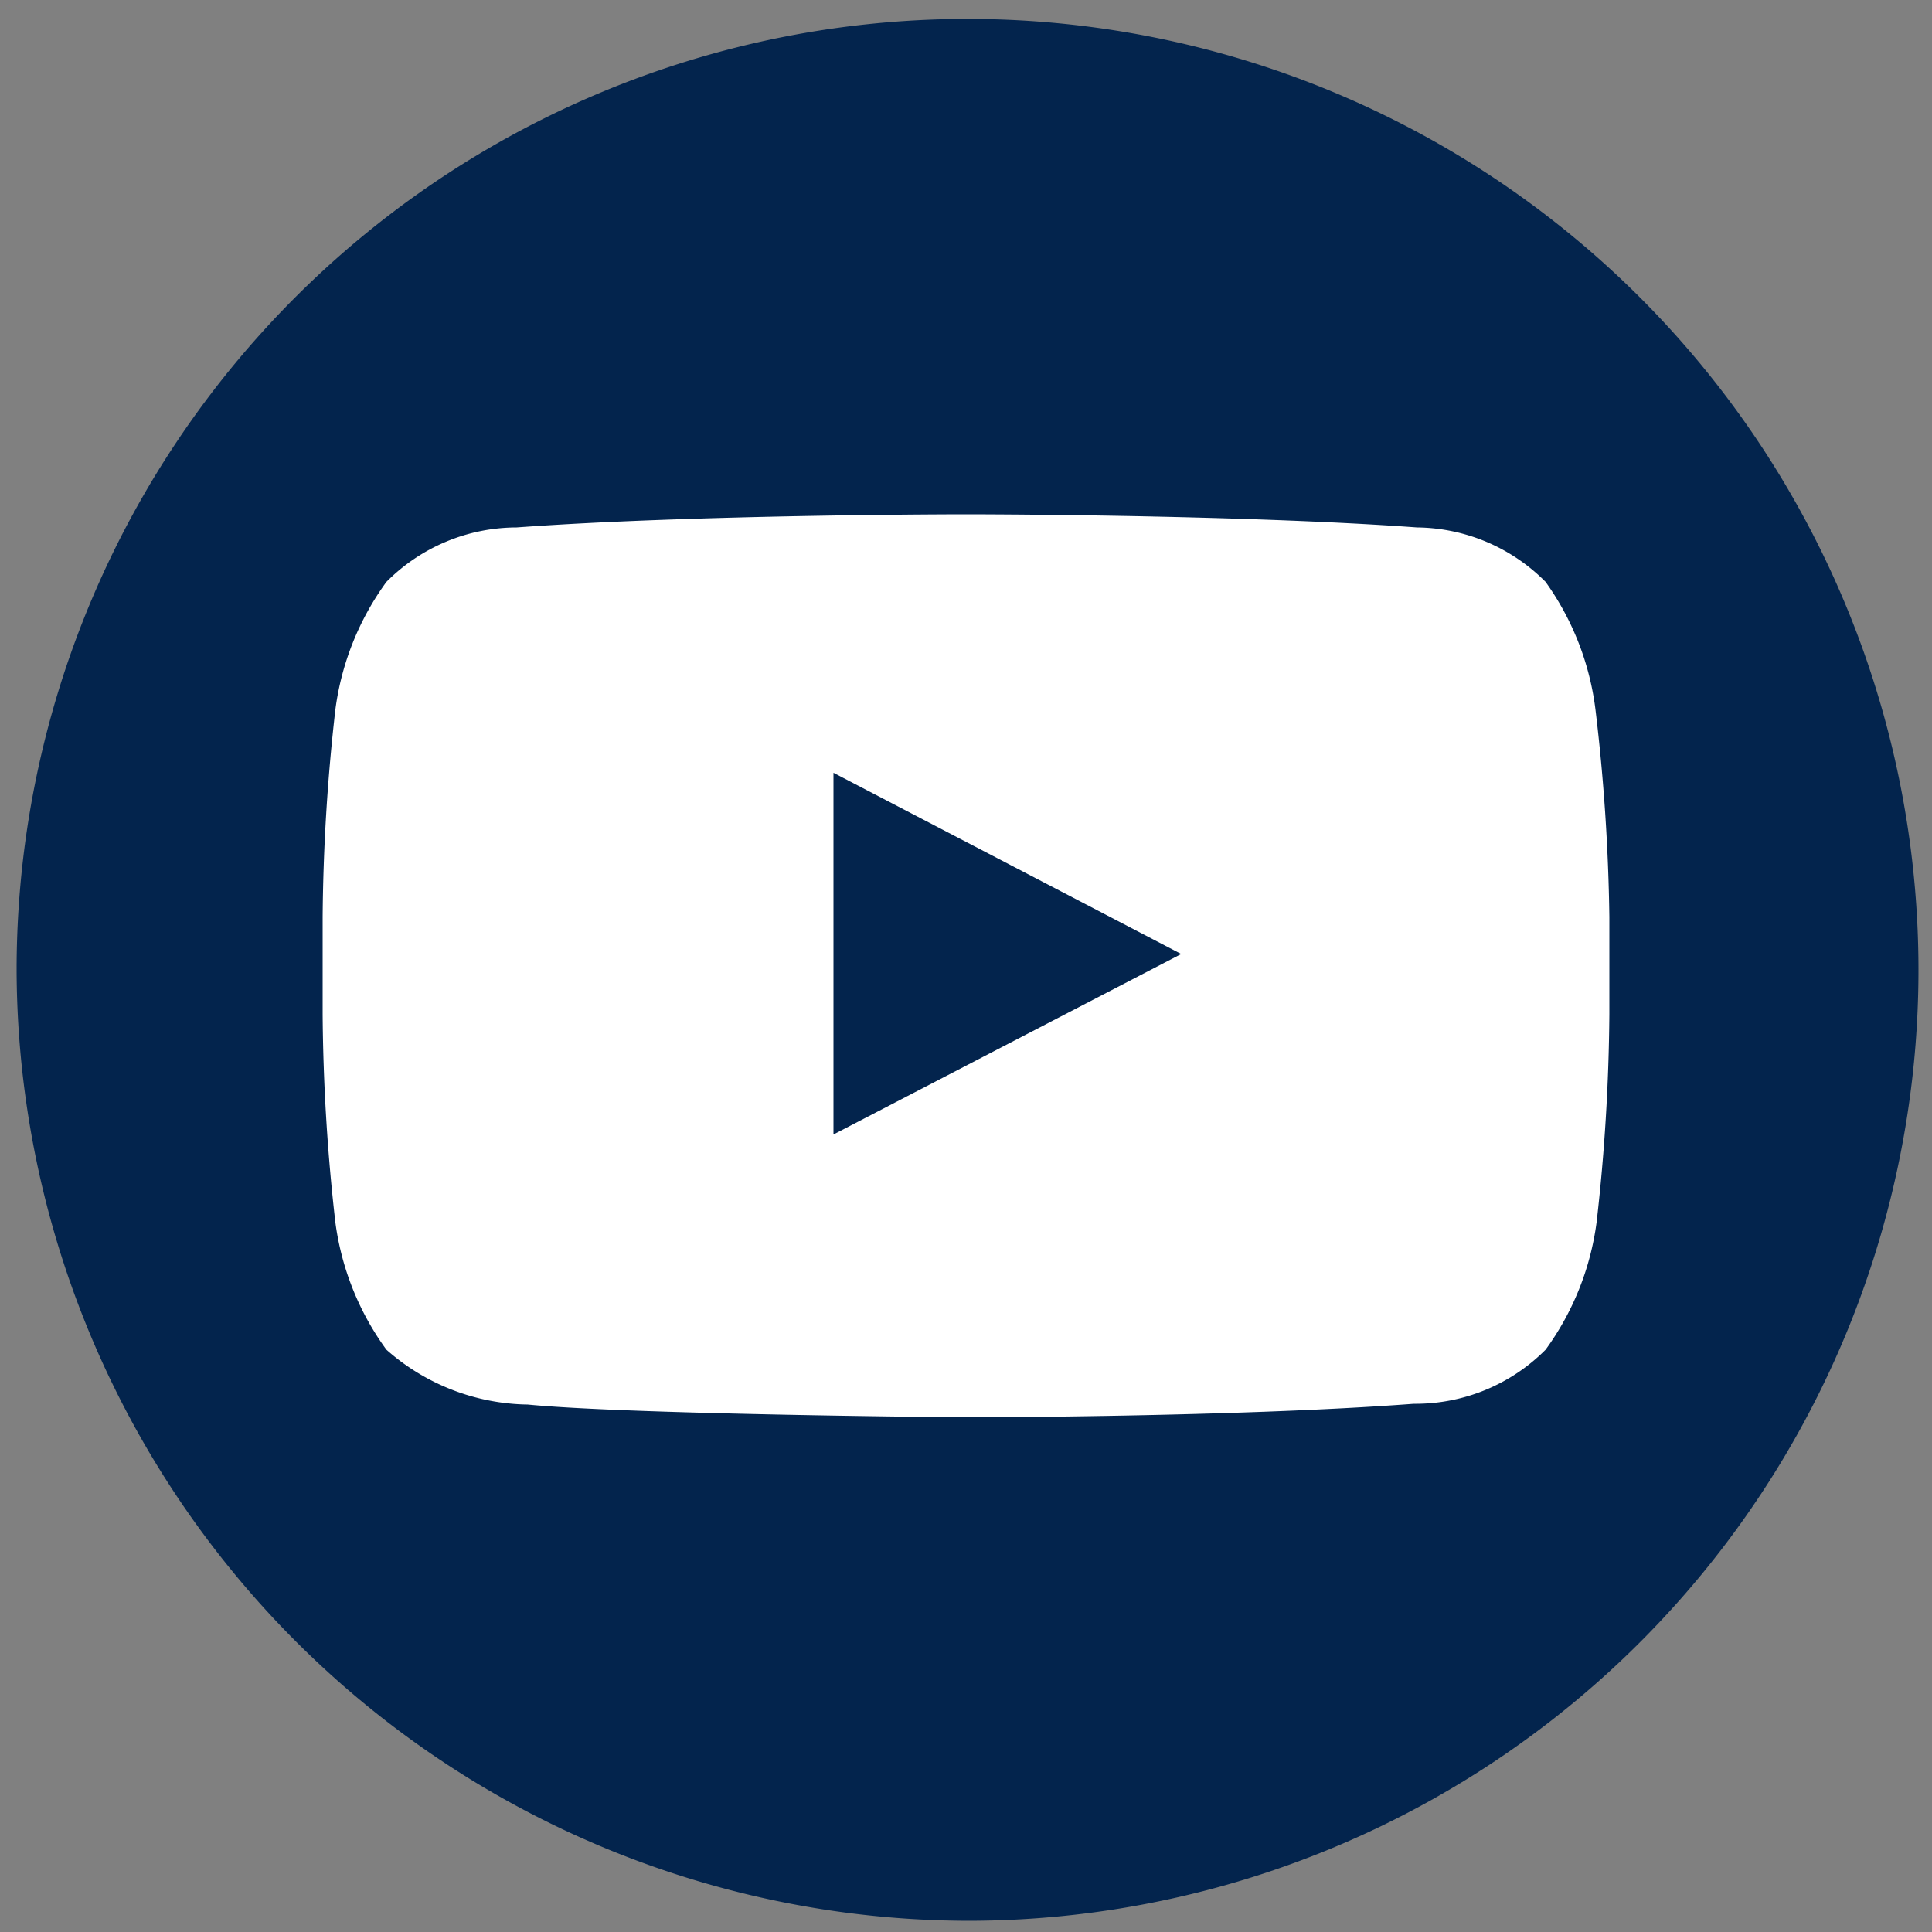
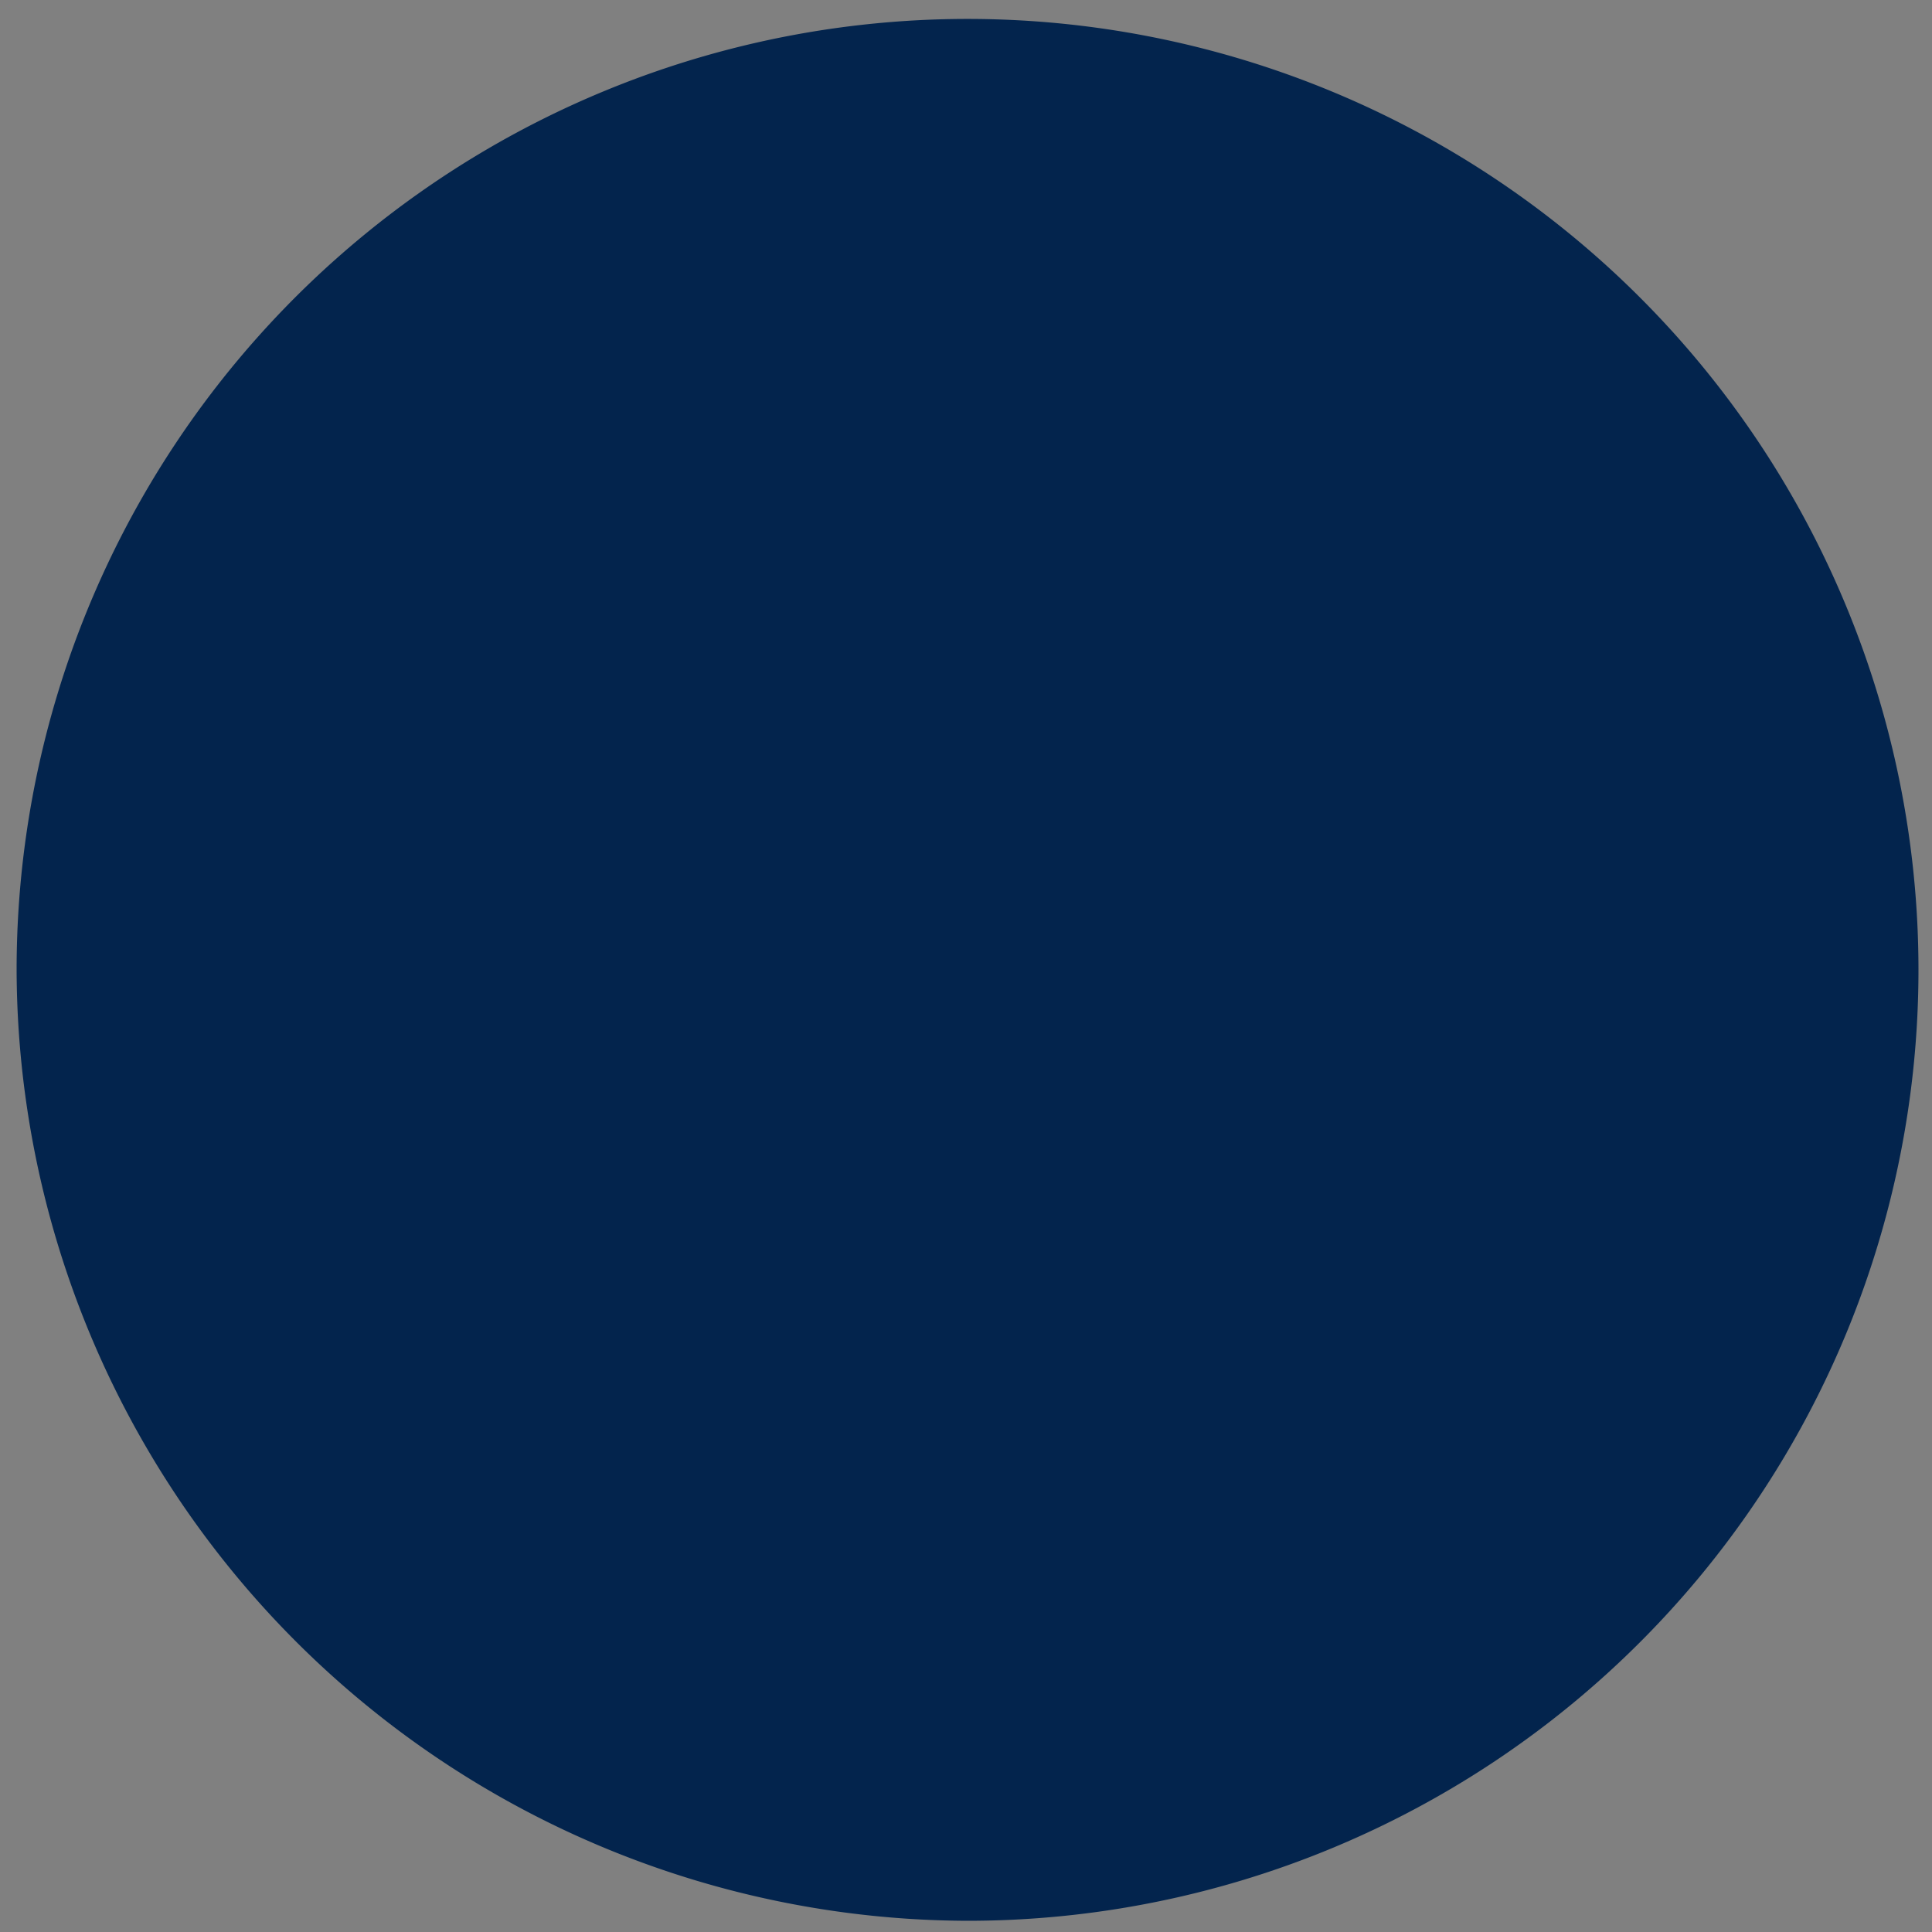
<svg xmlns="http://www.w3.org/2000/svg" id="Layer_1" data-name="Layer 1" viewBox="0 0 50 50">
  <rect x="0" y="0" width="50" height="50" fill="#808080" stroke="none" />
  <defs>
    <style>.cls-1{fill:#03244d;}.cls-2{fill:#fff;}</style>
  </defs>
  <title>social</title>
  <path class="cls-1" d="M0.43,25.13A24.61,24.61,0,1,1,25.07,49.71,24.68,24.68,0,0,1,.43,25.13Z" />
  <g id="YouTube_icon" data-name="YouTube icon">
    <g id="Lozenge">
-       <path class="cls-2" d="M41.29,18.36A7.19,7.19,0,0,0,40,15.06a4.75,4.75,0,0,0-3.33-1.41C32,13.31,25,13.31,25,13.31h0s-7,0-11.63.34A4.76,4.76,0,0,0,10,15.06a7.19,7.19,0,0,0-1.32,3.3,50.24,50.24,0,0,0-.33,5.38v2.52a50.25,50.25,0,0,0,.33,5.38A7.19,7.19,0,0,0,10,34.93a5.64,5.64,0,0,0,3.66,1.42c2.66,0.26,11.3.33,11.3,0.33s7,0,11.63-.35A4.75,4.75,0,0,0,40,34.93a7.19,7.19,0,0,0,1.32-3.3,50.35,50.35,0,0,0,.33-5.38V23.73A50.36,50.36,0,0,0,41.29,18.36Zm-19.72,11V20l9,4.69Z" />
-     </g>
+       </g>
  </g>
</svg>